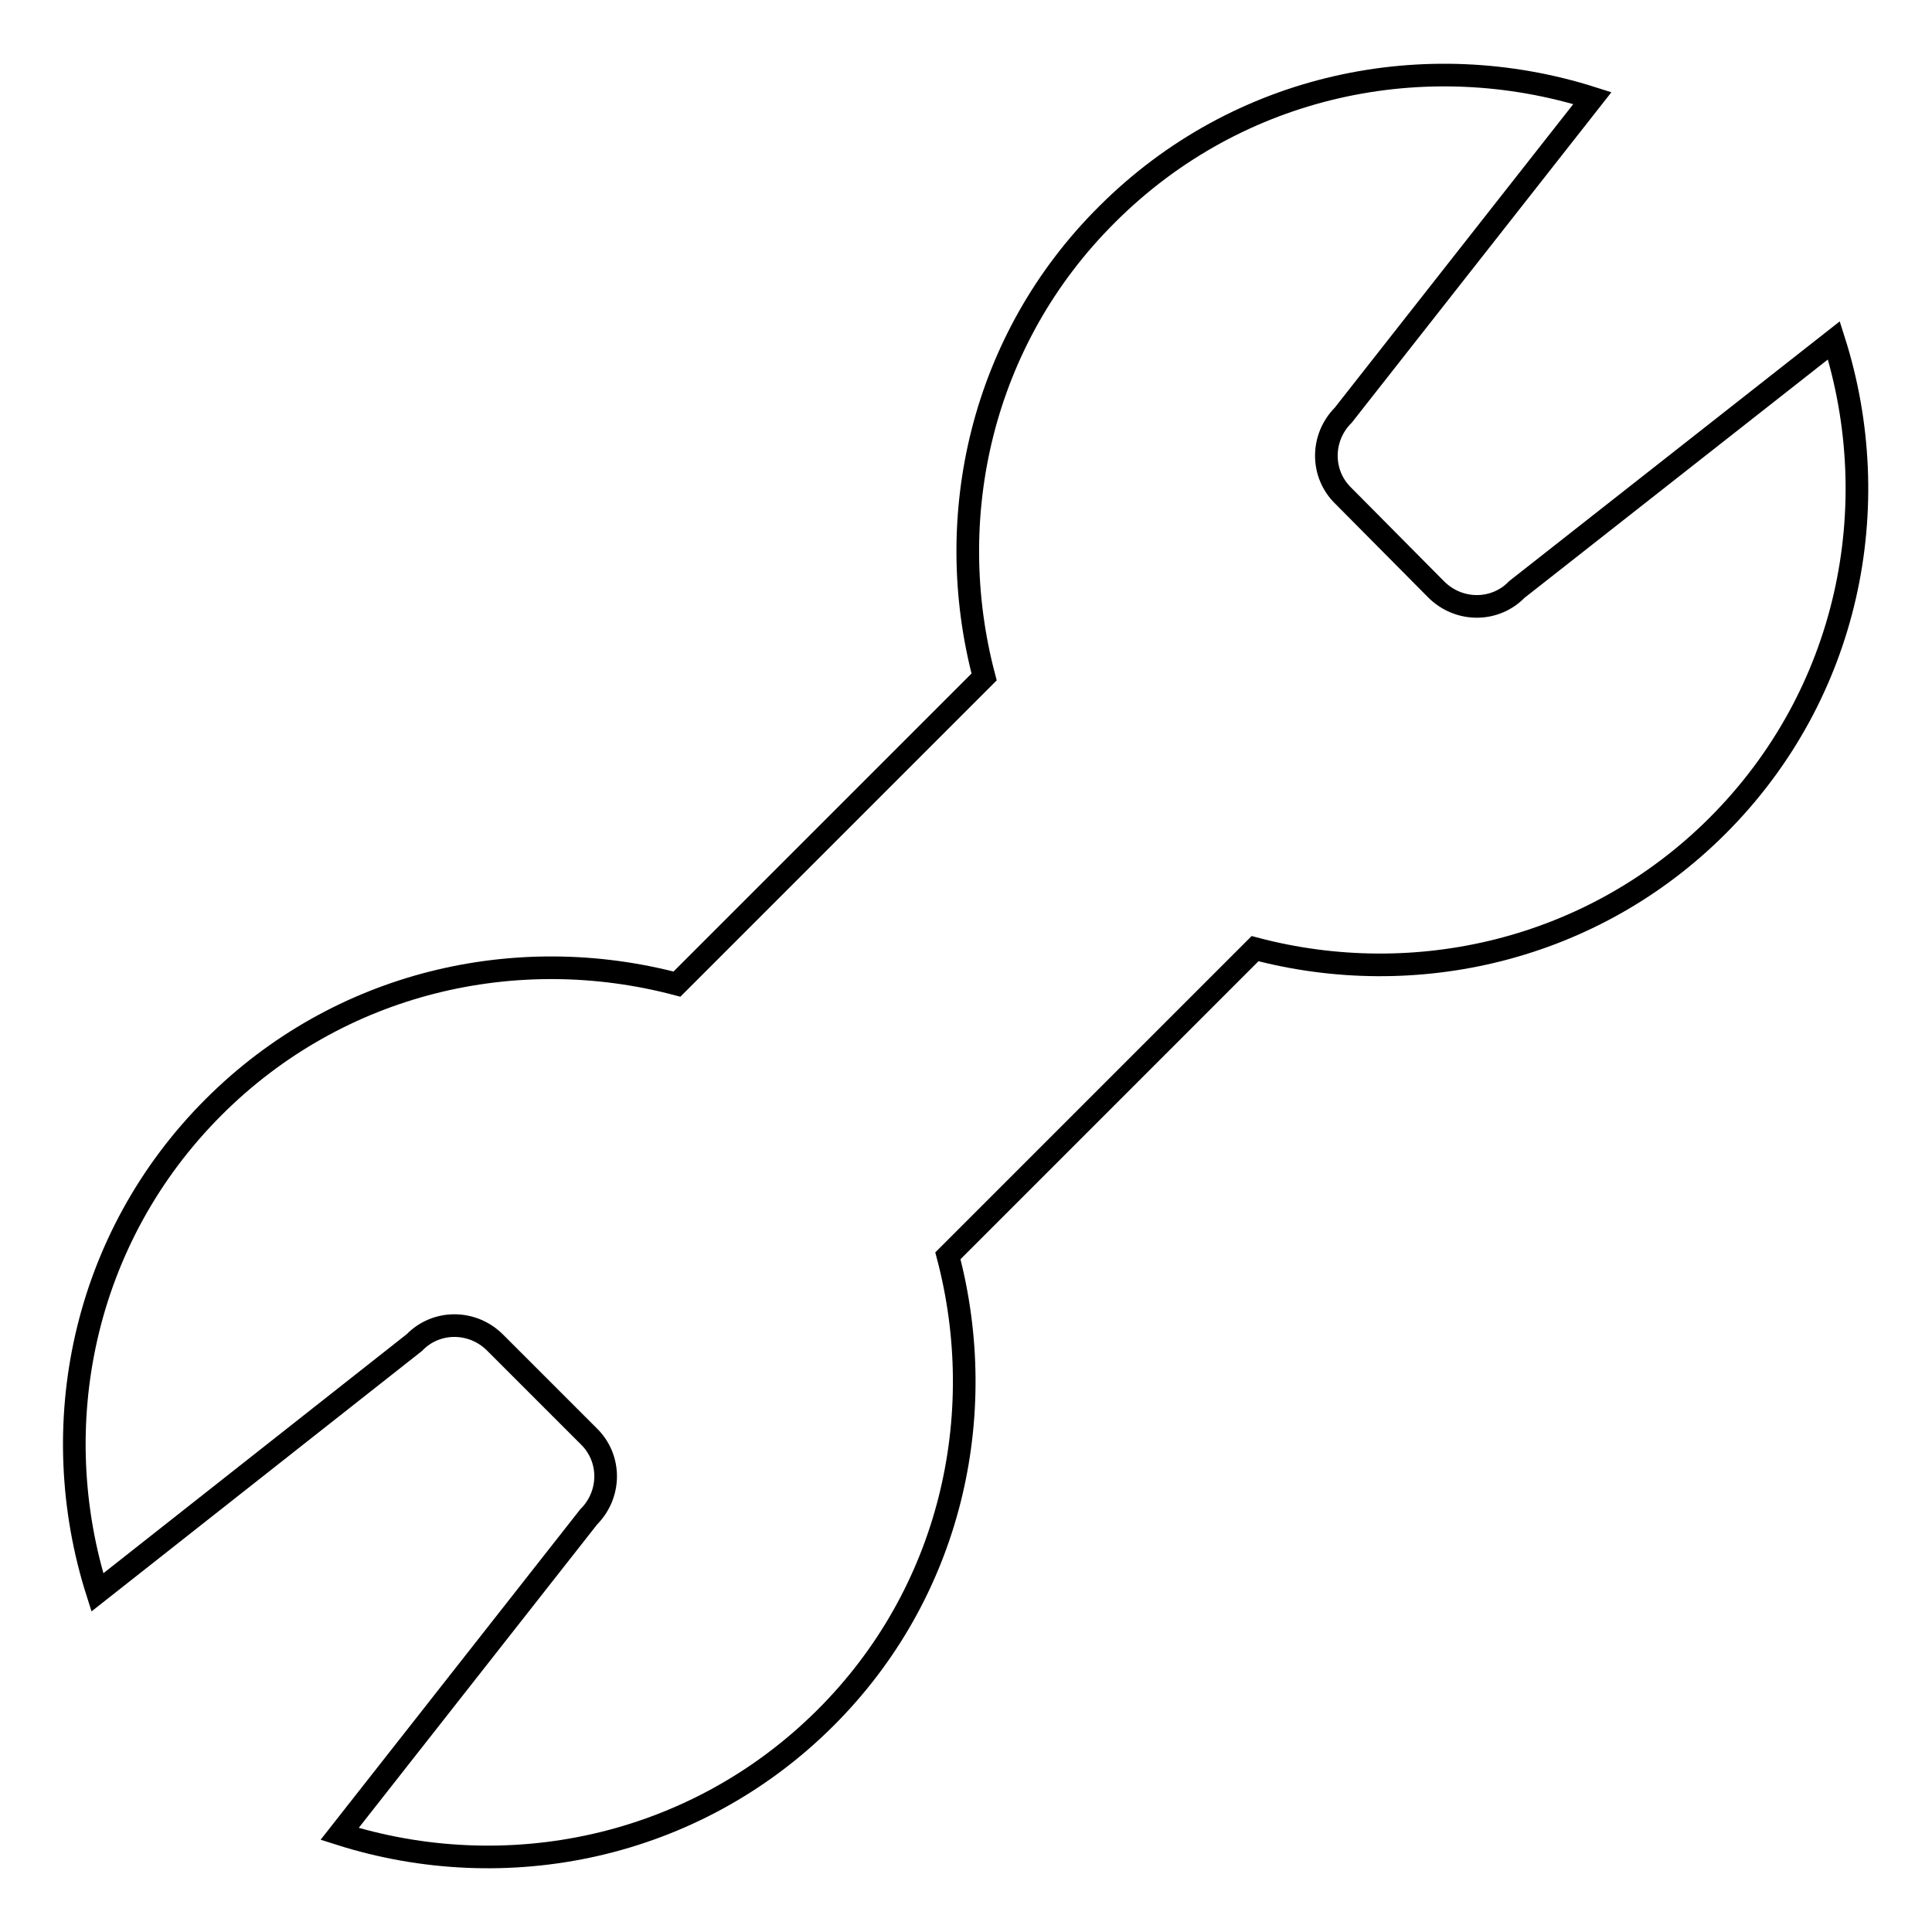
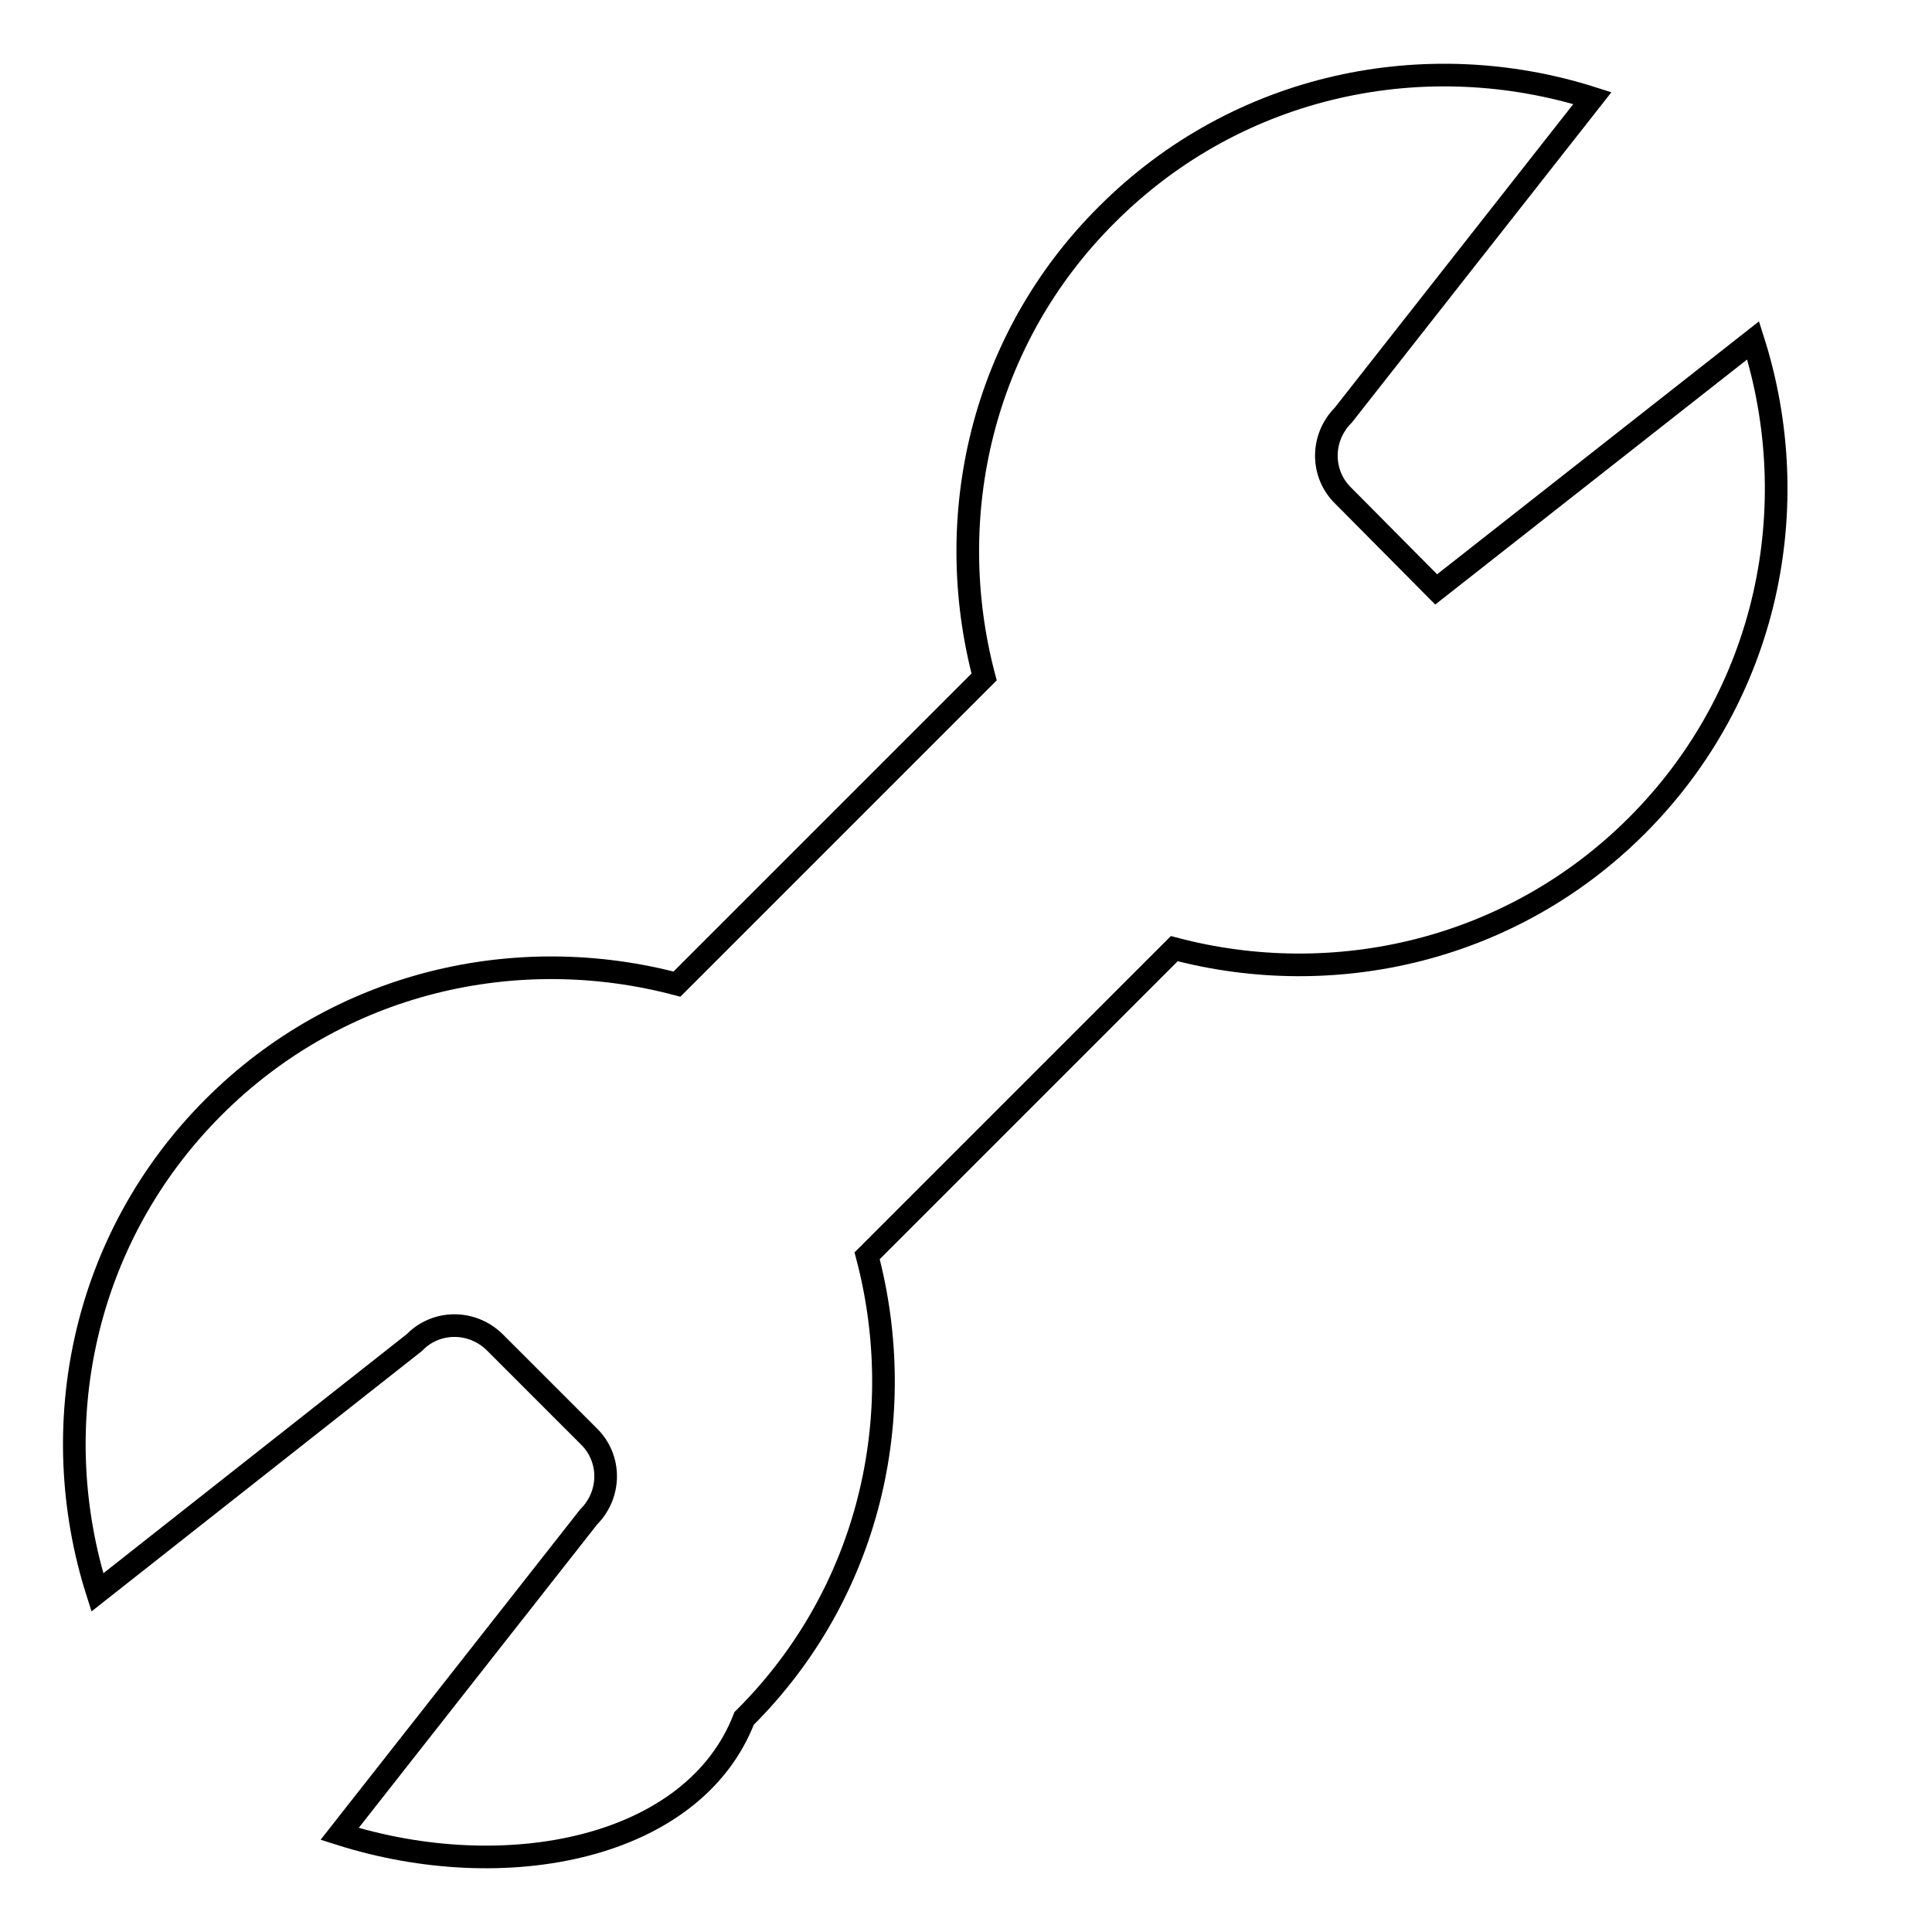
<svg xmlns="http://www.w3.org/2000/svg" version="1.1" x="0px" y="0px" viewBox="0 0 256 256" enable-background="new 0 0 256 256" xml:space="preserve">
  <g>
    <g>
-       <path stroke-width="3" fill-opacity="0" stroke="#000000" d="M190.3,78.1c3,3,7.8,3,10.7,0l42-33c7,22,2,46.9-15.4,64.3c-16.6,16.6-40.1,21.9-61.3,16.3l-40.7,40.7c5.6,21.2,0.4,44.7-16.3,61.3C91.9,245,67,250,45,243l33-42c3-3,3-7.8,0-10.7l-12.4-12.4c-3-3-7.8-3-10.7,0l-42,33.1c-7-22-2-46.9,15.4-64.3C45,130,68.5,124.8,89.7,130.4l40.7-40.7c-5.6-21.2-0.4-44.7,16.3-61.3C164.1,11,189,6,211,13l-33,42c-3,3-3,7.8,0,10.7L190.3,78.1L190.3,78.1z" />
+       <path stroke-width="3" fill-opacity="0" stroke="#000000" d="M190.3,78.1l42-33c7,22,2,46.9-15.4,64.3c-16.6,16.6-40.1,21.9-61.3,16.3l-40.7,40.7c5.6,21.2,0.4,44.7-16.3,61.3C91.9,245,67,250,45,243l33-42c3-3,3-7.8,0-10.7l-12.4-12.4c-3-3-7.8-3-10.7,0l-42,33.1c-7-22-2-46.9,15.4-64.3C45,130,68.5,124.8,89.7,130.4l40.7-40.7c-5.6-21.2-0.4-44.7,16.3-61.3C164.1,11,189,6,211,13l-33,42c-3,3-3,7.8,0,10.7L190.3,78.1L190.3,78.1z" />
    </g>
  </g>
</svg>